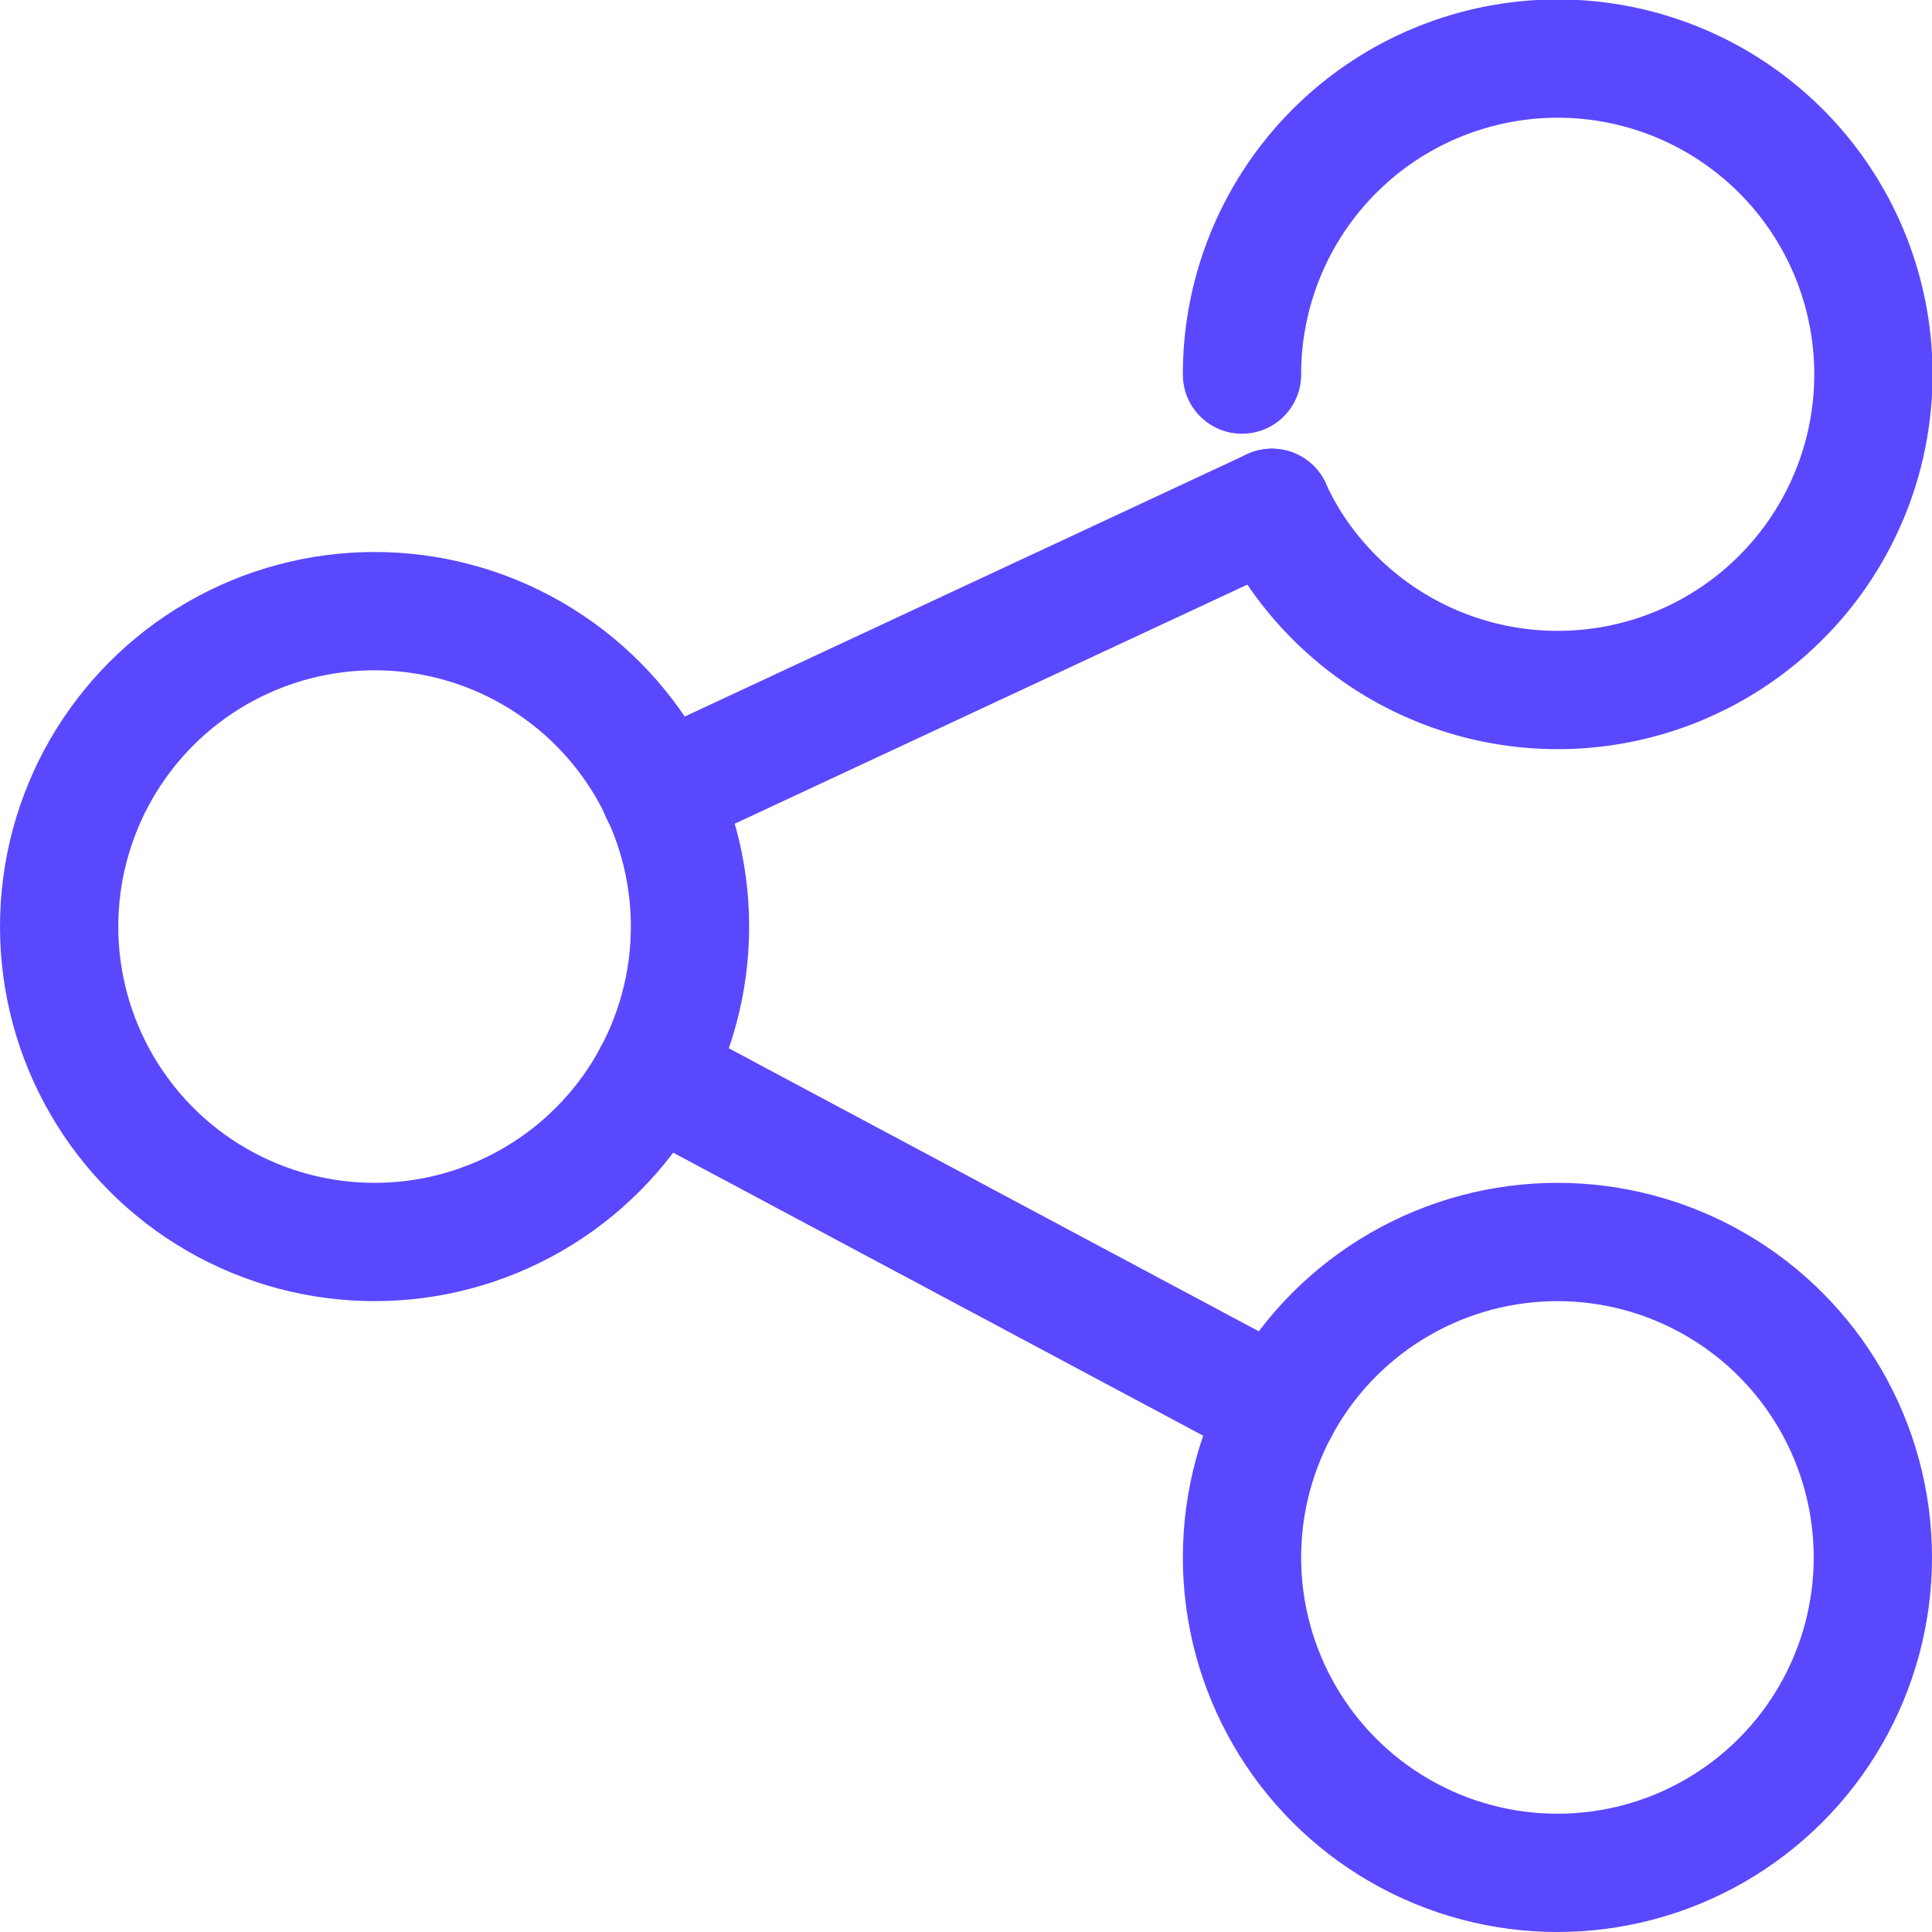
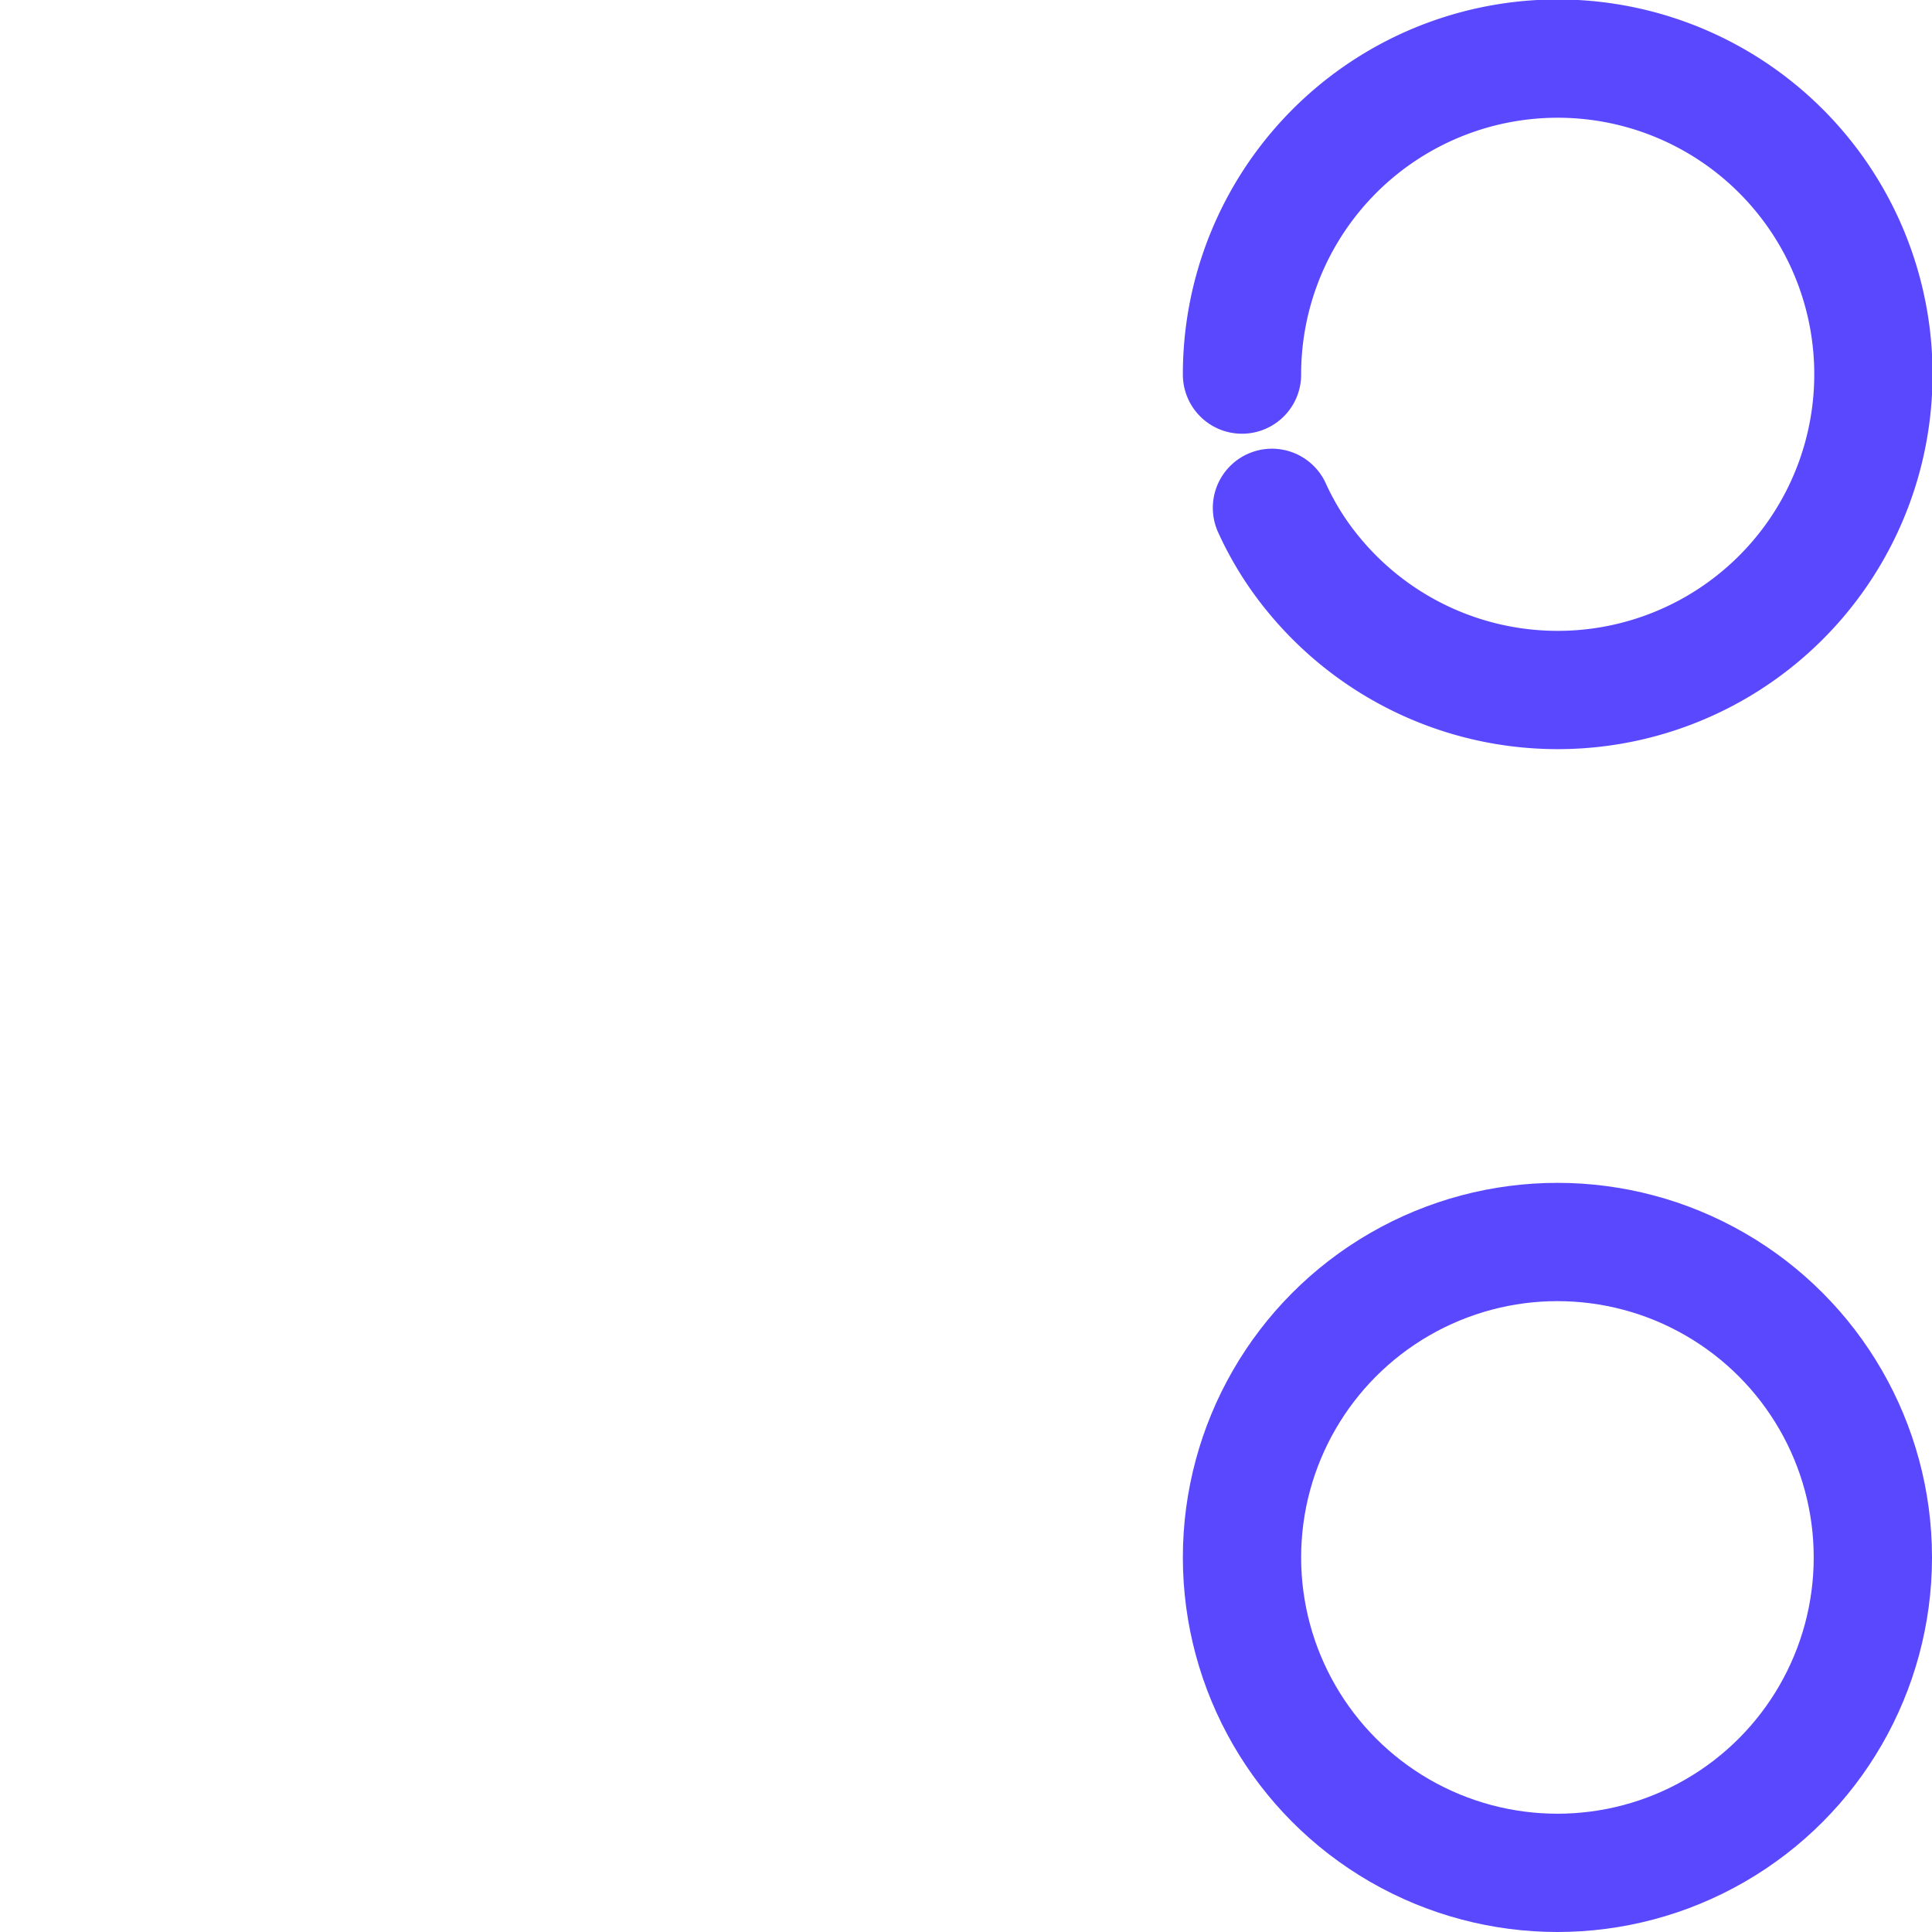
<svg xmlns="http://www.w3.org/2000/svg" width="49" height="49" viewBox="0 0 49 49">
  <g id="Group_26110" data-name="Group 26110" transform="translate(-700.5 -8259.5)">
    <path id="Path_63280" data-name="Path 63280" d="M31,9a8.007,8.007,0,1,1,1.84,5.1,7.572,7.572,0,0,1-1.08-1.72" transform="translate(701 8260)" fill="none" stroke="#5a48ff" stroke-linecap="round" stroke-linejoin="round" stroke-width="3" />
    <circle id="Ellipse_65" data-name="Ellipse 65" cx="8" cy="8" r="8" transform="translate(732 8291)" fill="none" stroke="#5a48ff" stroke-linecap="round" stroke-linejoin="round" stroke-width="3" />
-     <circle id="Ellipse_66" data-name="Ellipse 66" cx="8" cy="8" r="8" transform="translate(702 8275)" fill="none" stroke="#5a48ff" stroke-linecap="round" stroke-linejoin="round" stroke-width="3" />
-     <line id="Line_79" data-name="Line 79" x1="15.52" y2="7.24" transform="translate(717.24 8272.38)" fill="none" stroke="#5a48ff" stroke-linecap="round" stroke-linejoin="round" stroke-width="3" />
-     <line id="Line_80" data-name="Line 80" x1="15.88" y1="8.48" transform="translate(717.06 8286.76)" fill="none" stroke="#5a48ff" stroke-linecap="round" stroke-linejoin="round" stroke-width="3" />
  </g>
</svg>